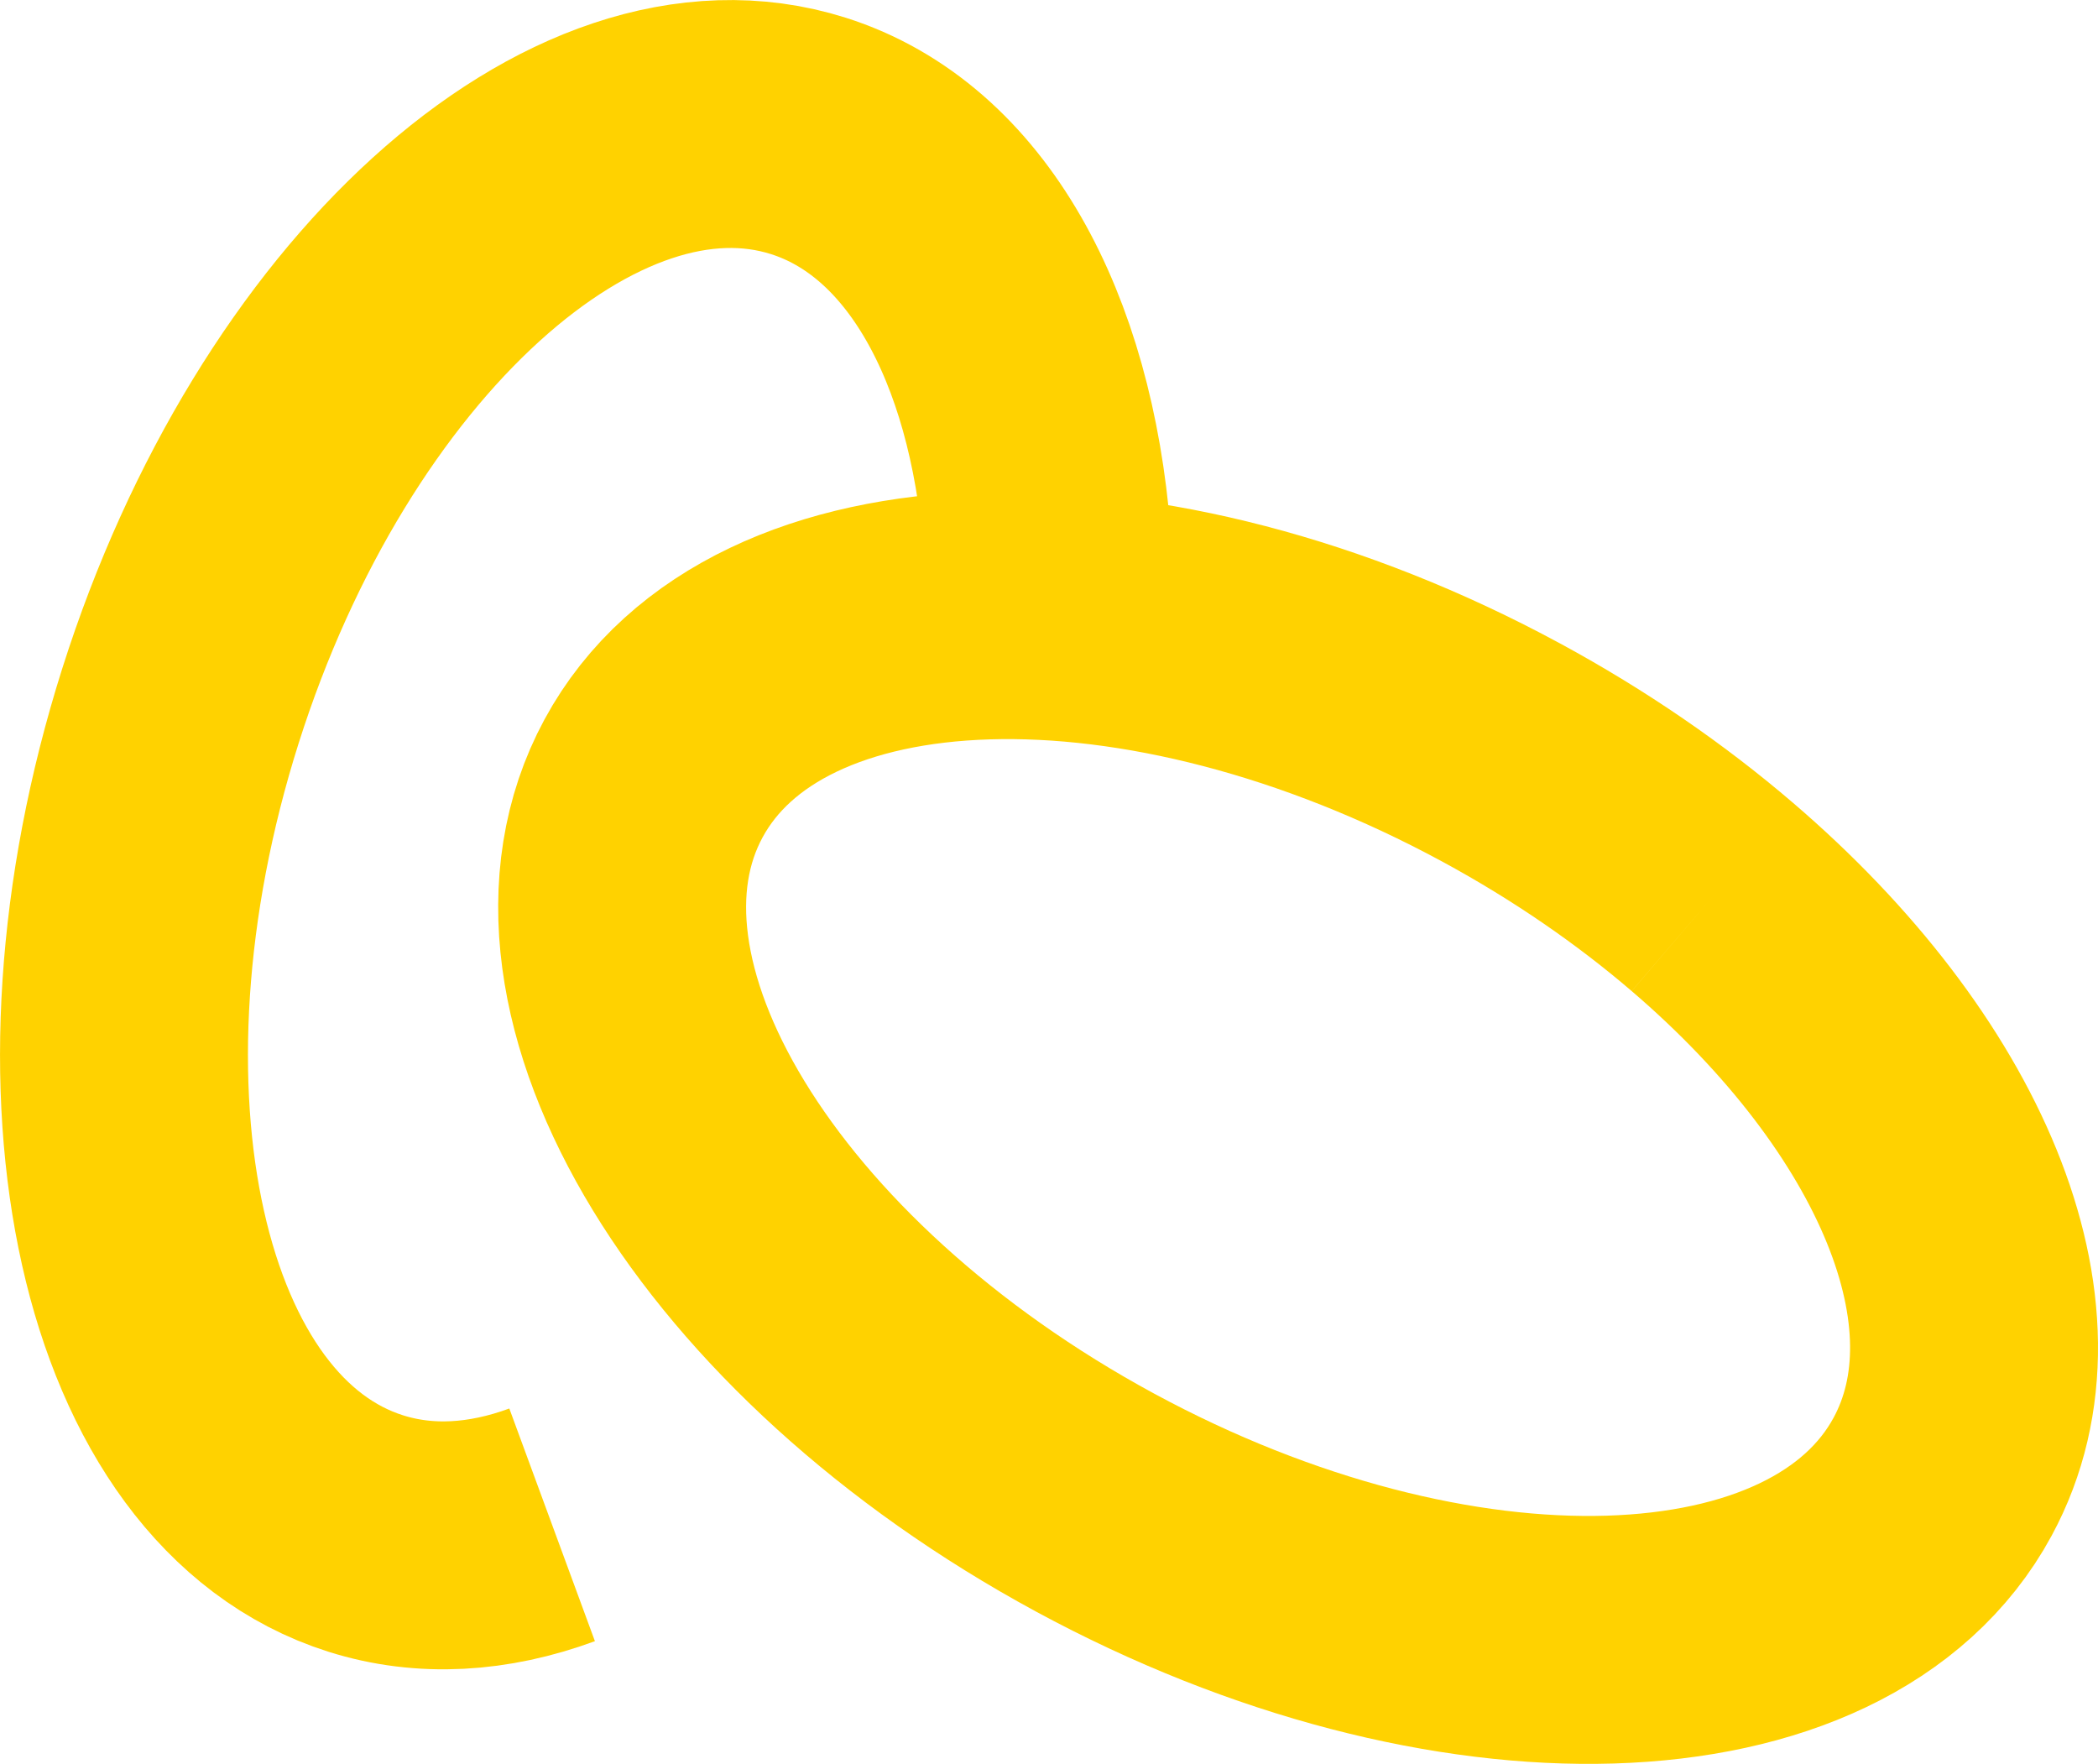
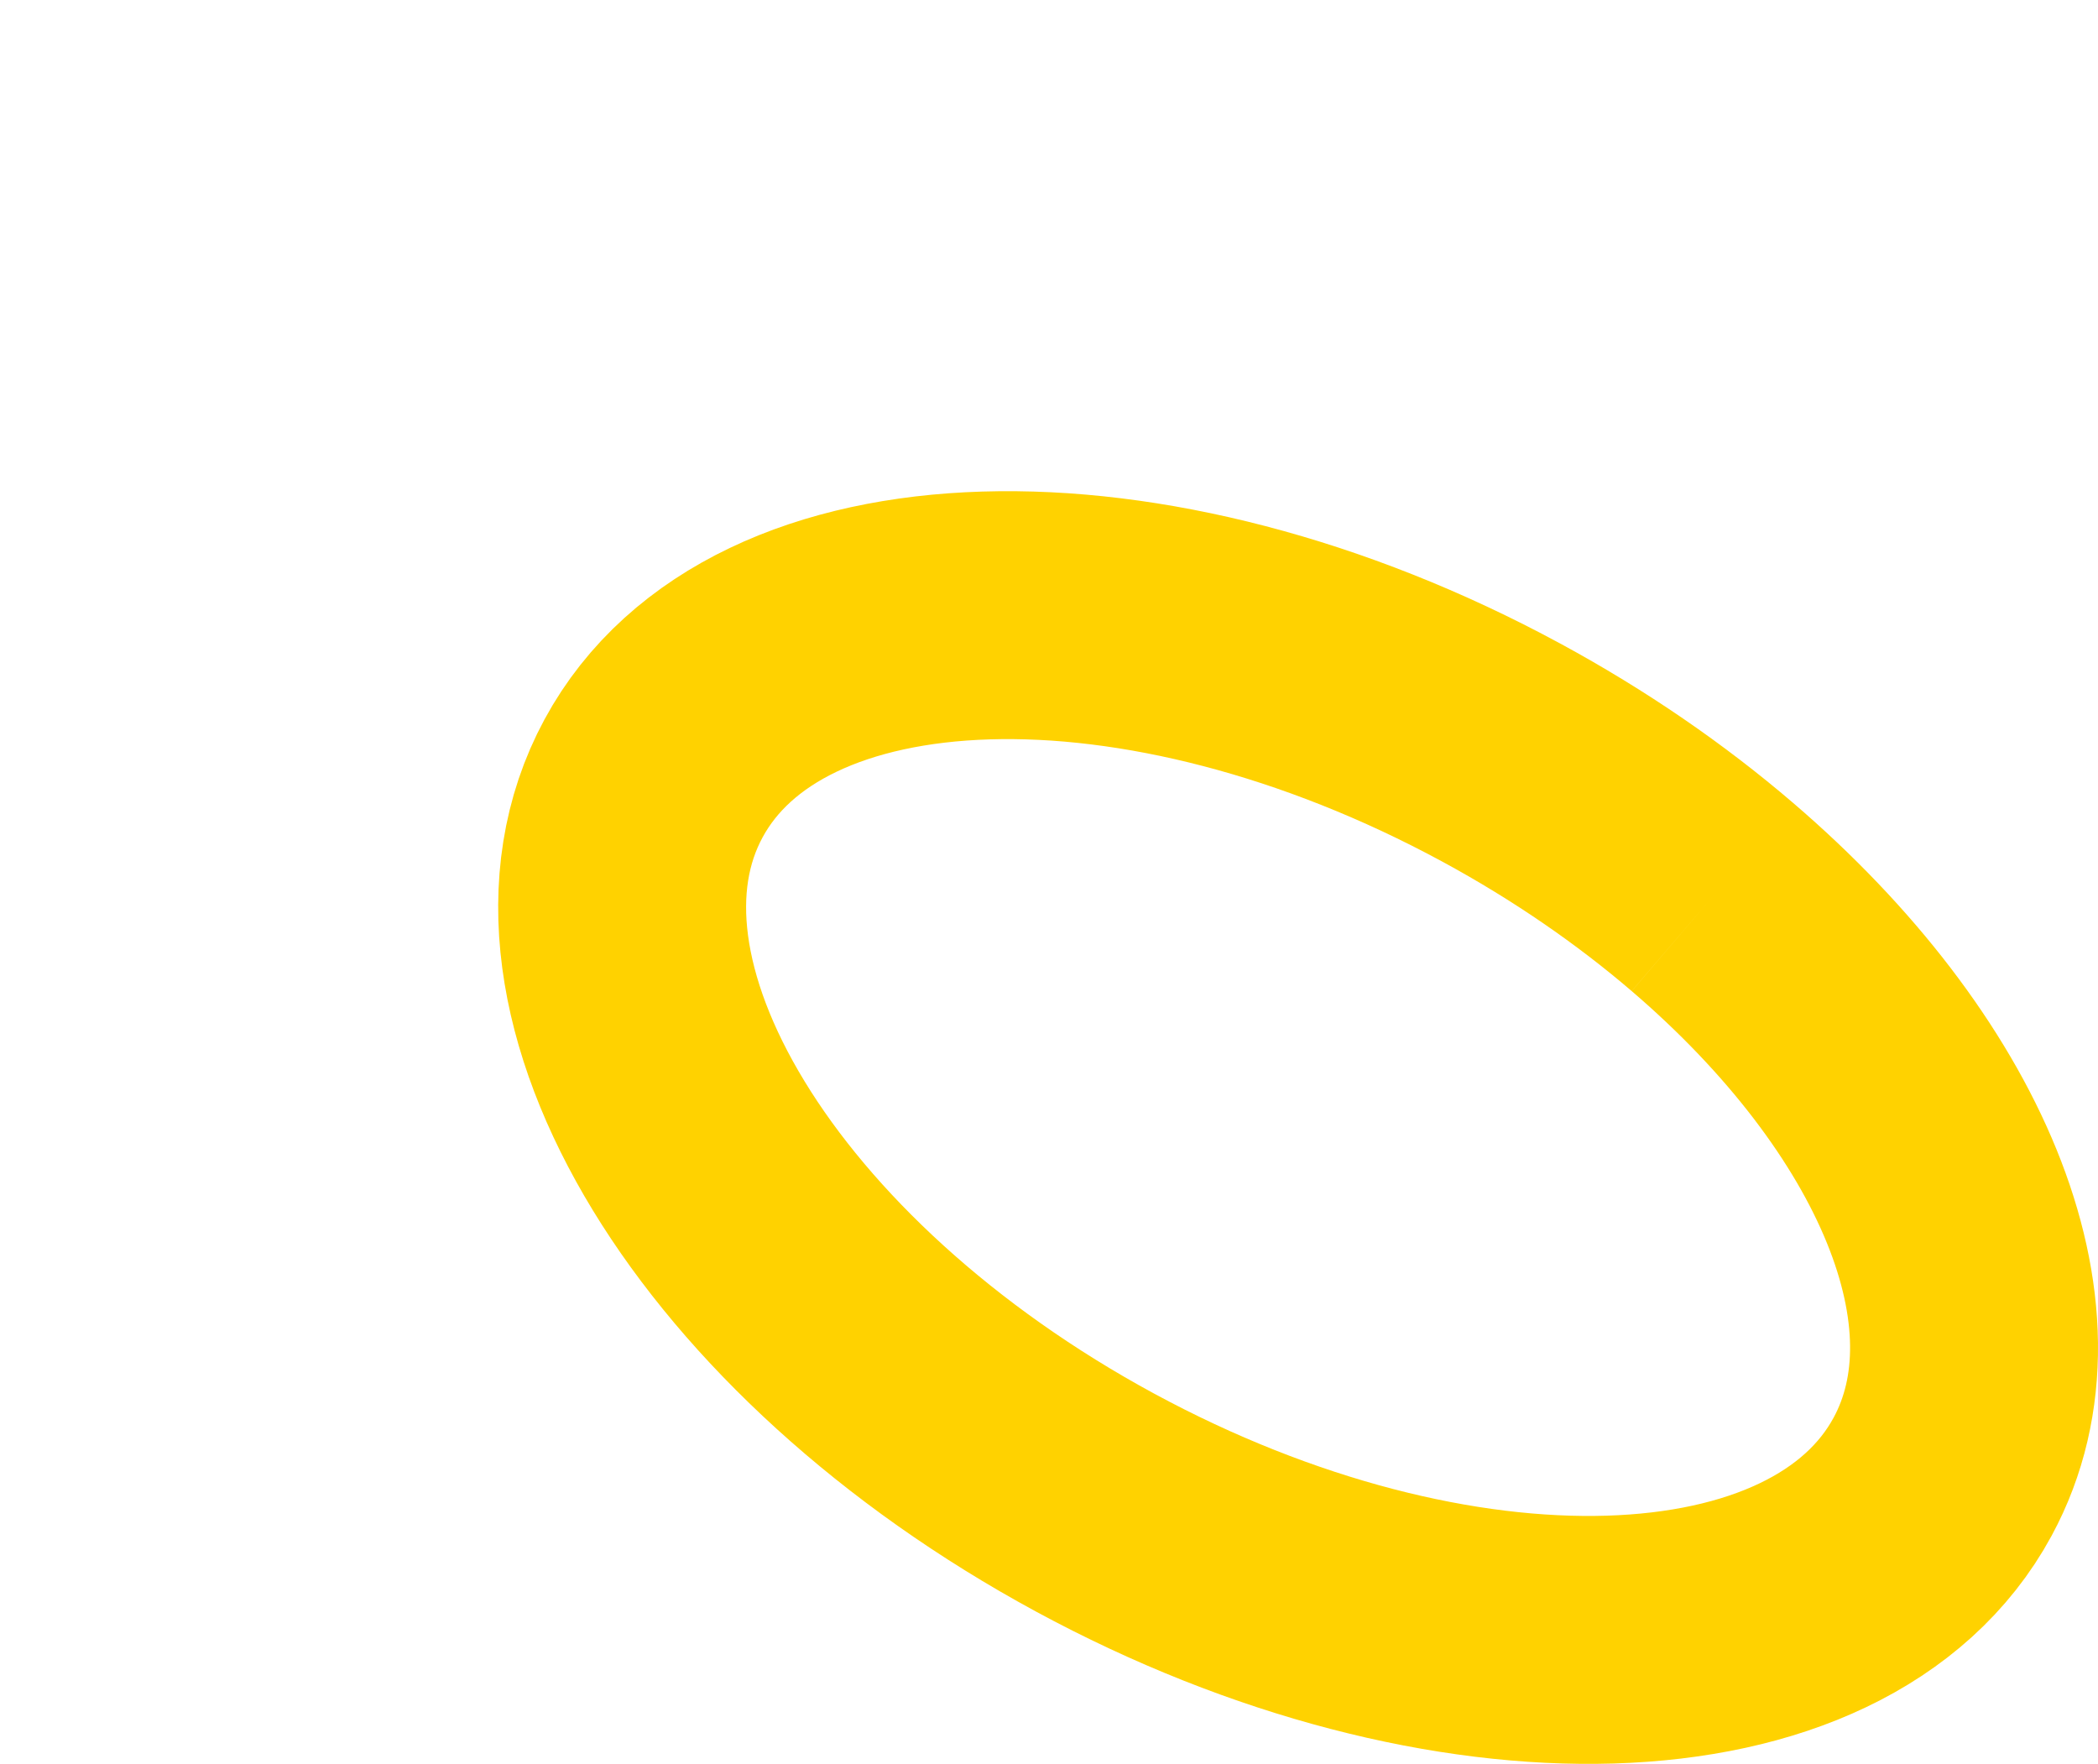
<svg xmlns="http://www.w3.org/2000/svg" id="Layer_2" viewBox="0 0 162.56 136.67">
  <defs>
    <style> .cls-1 { fill: none; stroke: #ffd200; stroke-miterlimit: 10; stroke-width: 19.21px; } </style>
  </defs>
  <g id="Layer_1-2" data-name="Layer_1">
    <path class="cls-1" d="M132.68,69.5c16.82,14.41,24.61,32.42,17.84,44.92-8.69,16.05-38.1,16.94-65.68,2-27.58-14.94-42.89-40.06-34.2-56.11s38.1-16.94,65.68-2c6.09,3.3,11.59,7.1,16.36,11.19" />
-     <path class="cls-1" d="M42.78,118.15c-4.92,1.81-9.84,2.13-14.45.67-17.4-5.51-23.82-34.22-14.35-64.12S45.23,5.02,62.63,10.53c10.69,3.39,17.24,15.54,18.5,31.34" />
-     <path class="cls-1" d="M67.89,100.96c-.78,1.13-1.57,2.23-2.39,3.28" />
  </g>
</svg>